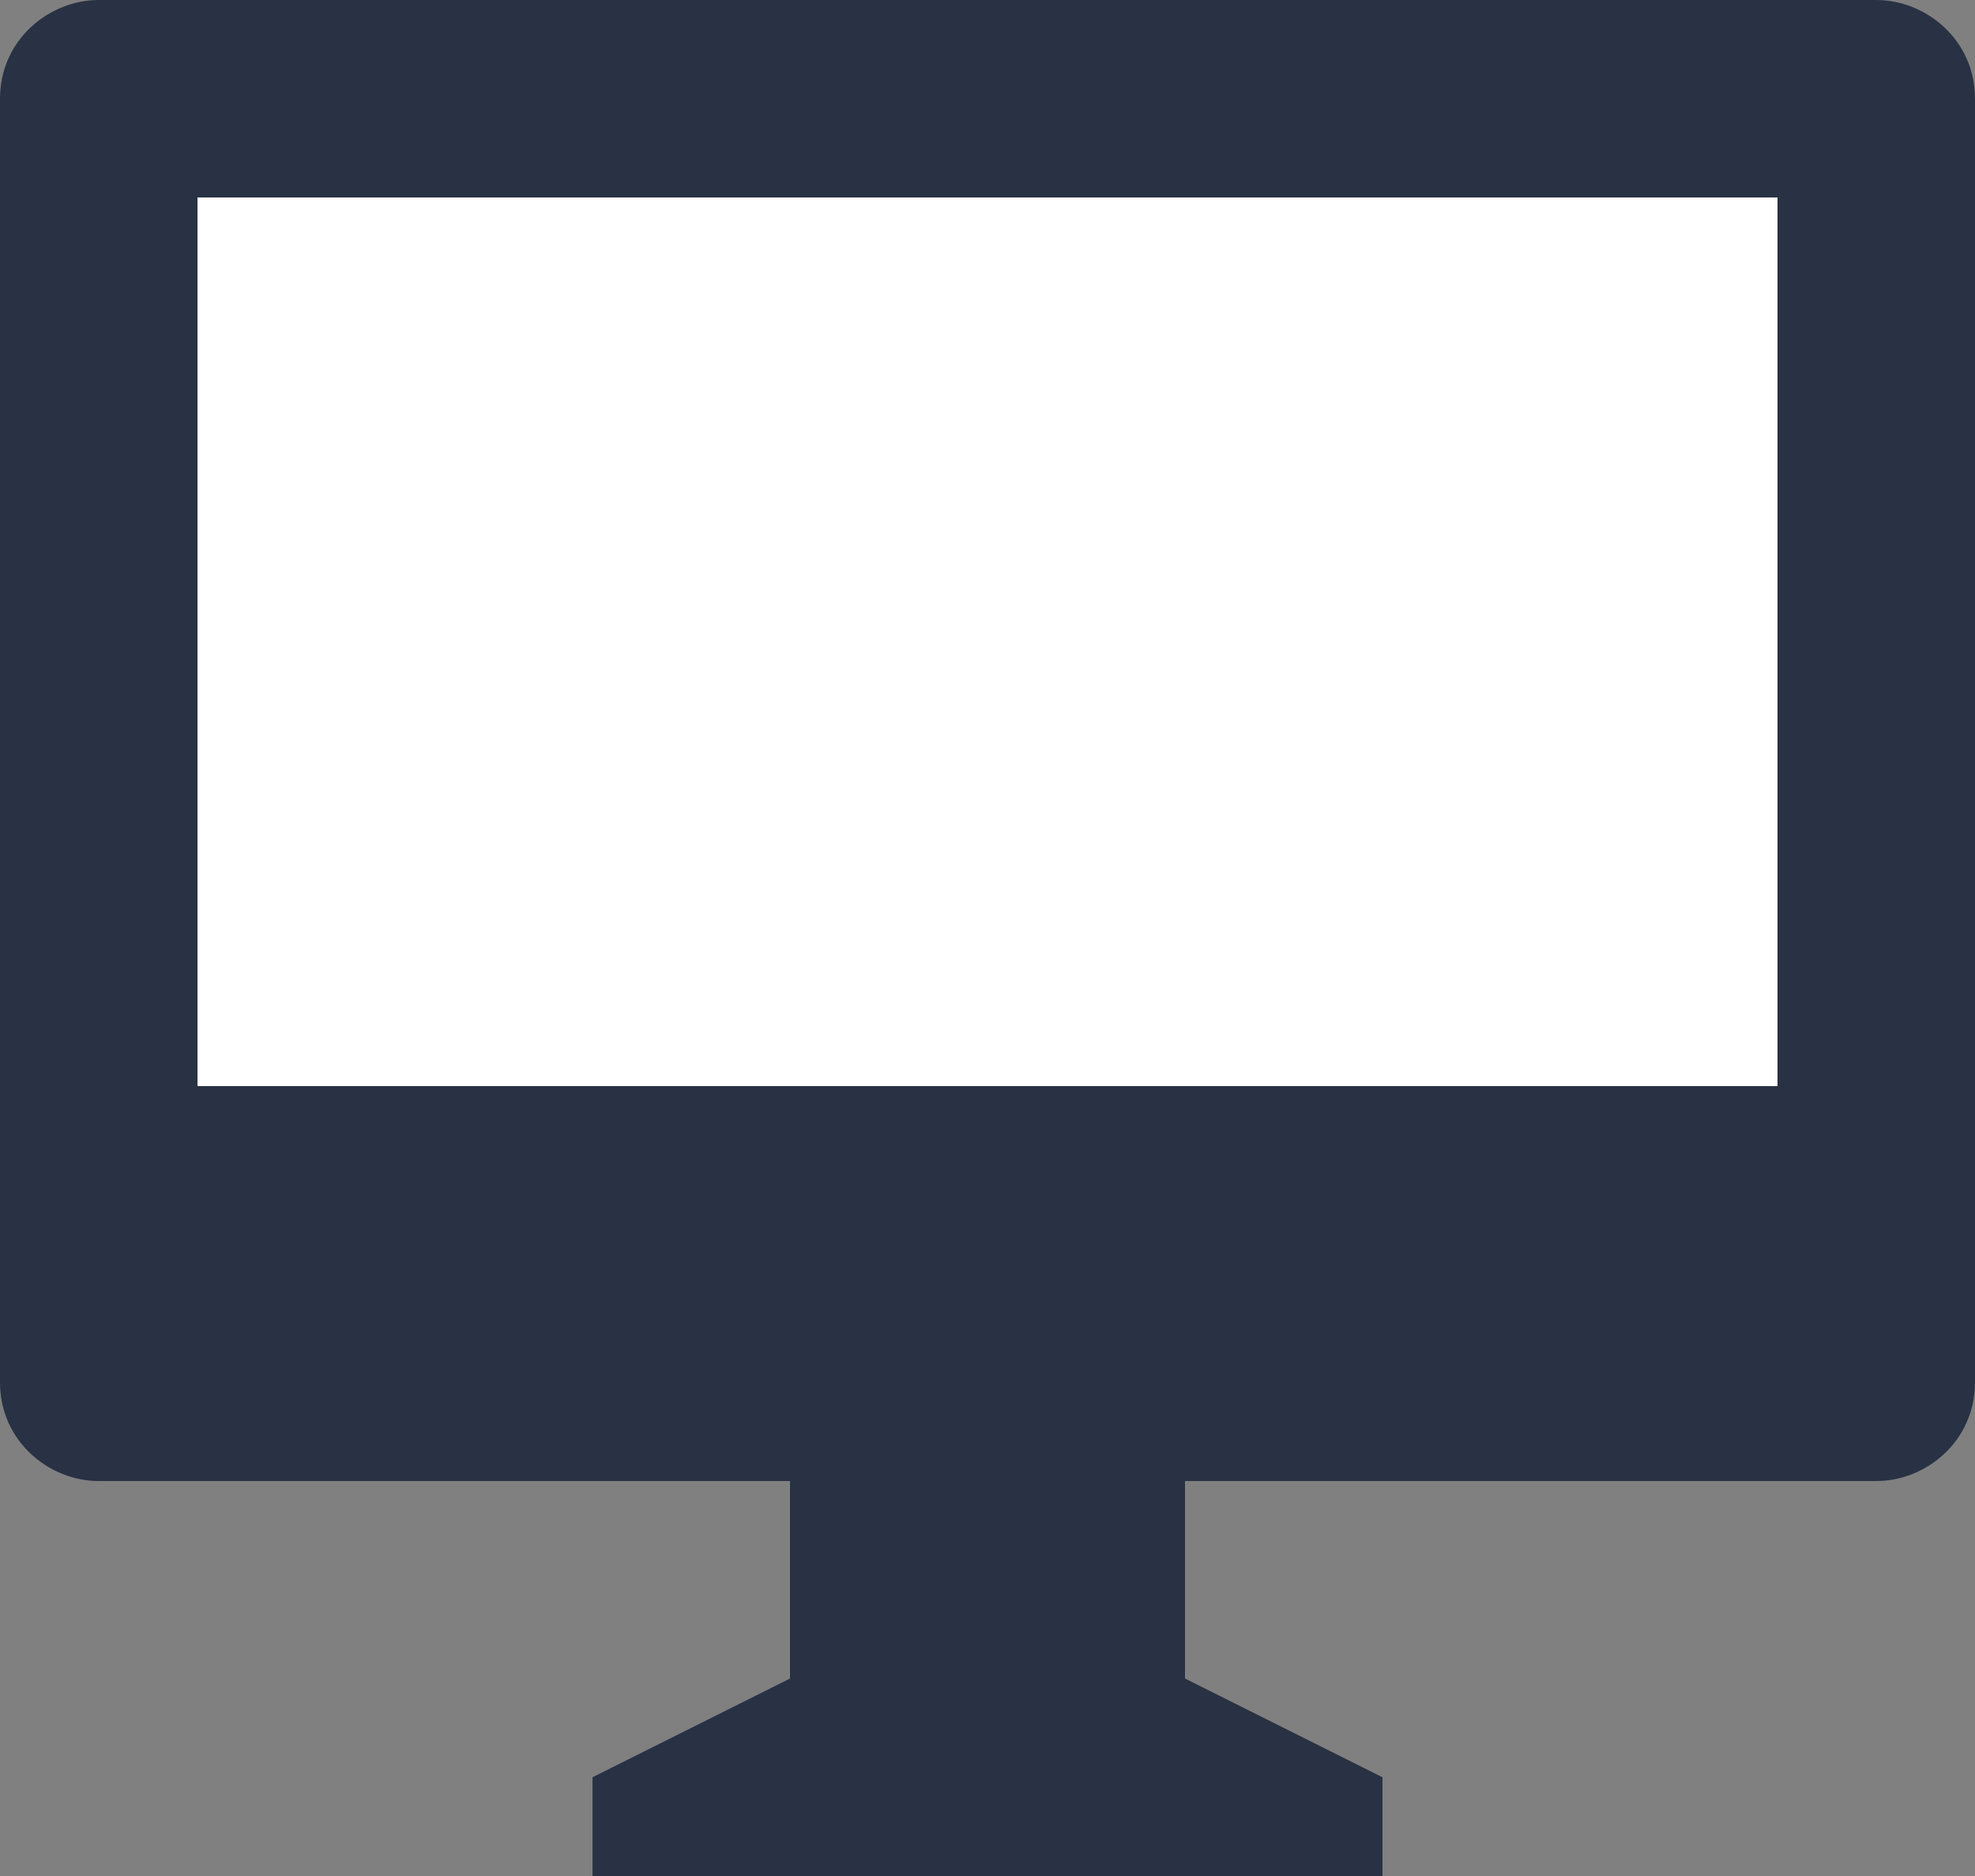
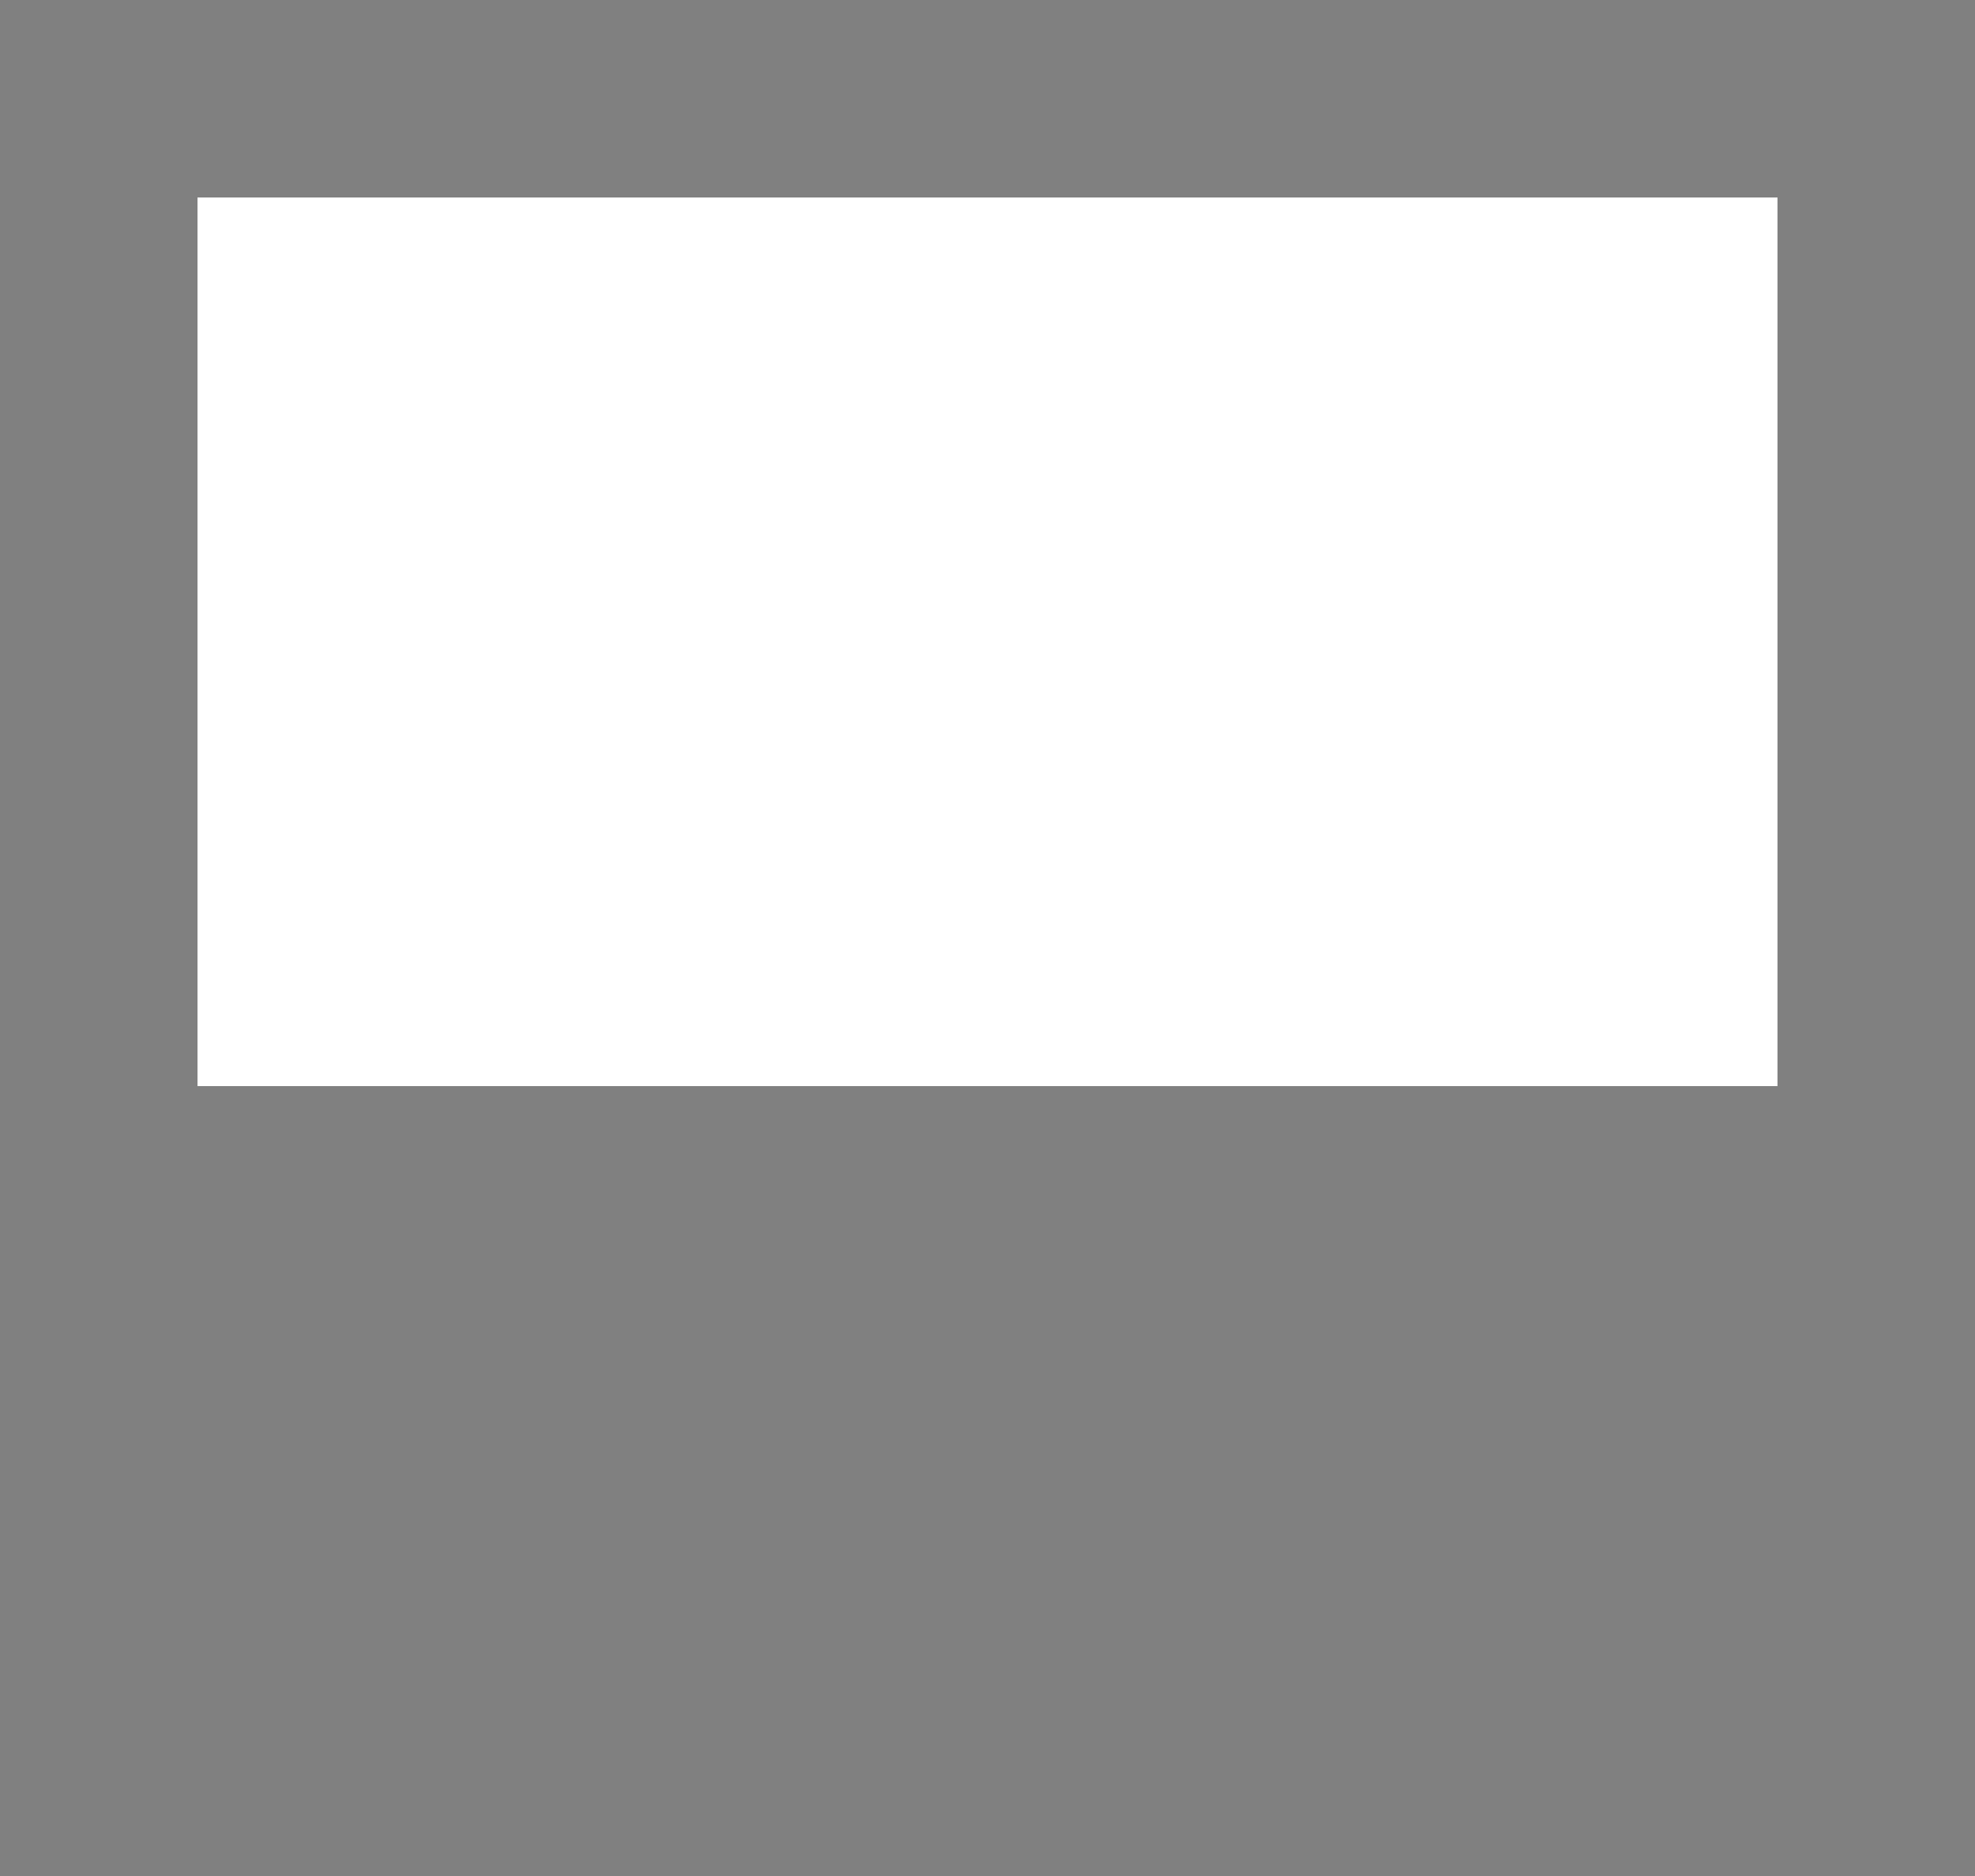
<svg xmlns="http://www.w3.org/2000/svg" id="Calque_1" data-name="Calque 1" width="20" height="19" version="1.1">
  <rect width="100%" height="100%" fill="#808080" stroke="none" />
  <path fill="#fff" stroke-width="0" d="M2 2h16v9H2z" />
-   <path d="M2 2v9h16V2H2zm18-1v13c0 .6-.5 1-1 1h-7v2l2 1v1H6v-1l2-1v-2H1c-.5 0-1-.4-1-1V1c0-.6.5-1 1-1h18c.5 0 1 .4 1 1z" stroke-width="0" fill="#283244" />
</svg>